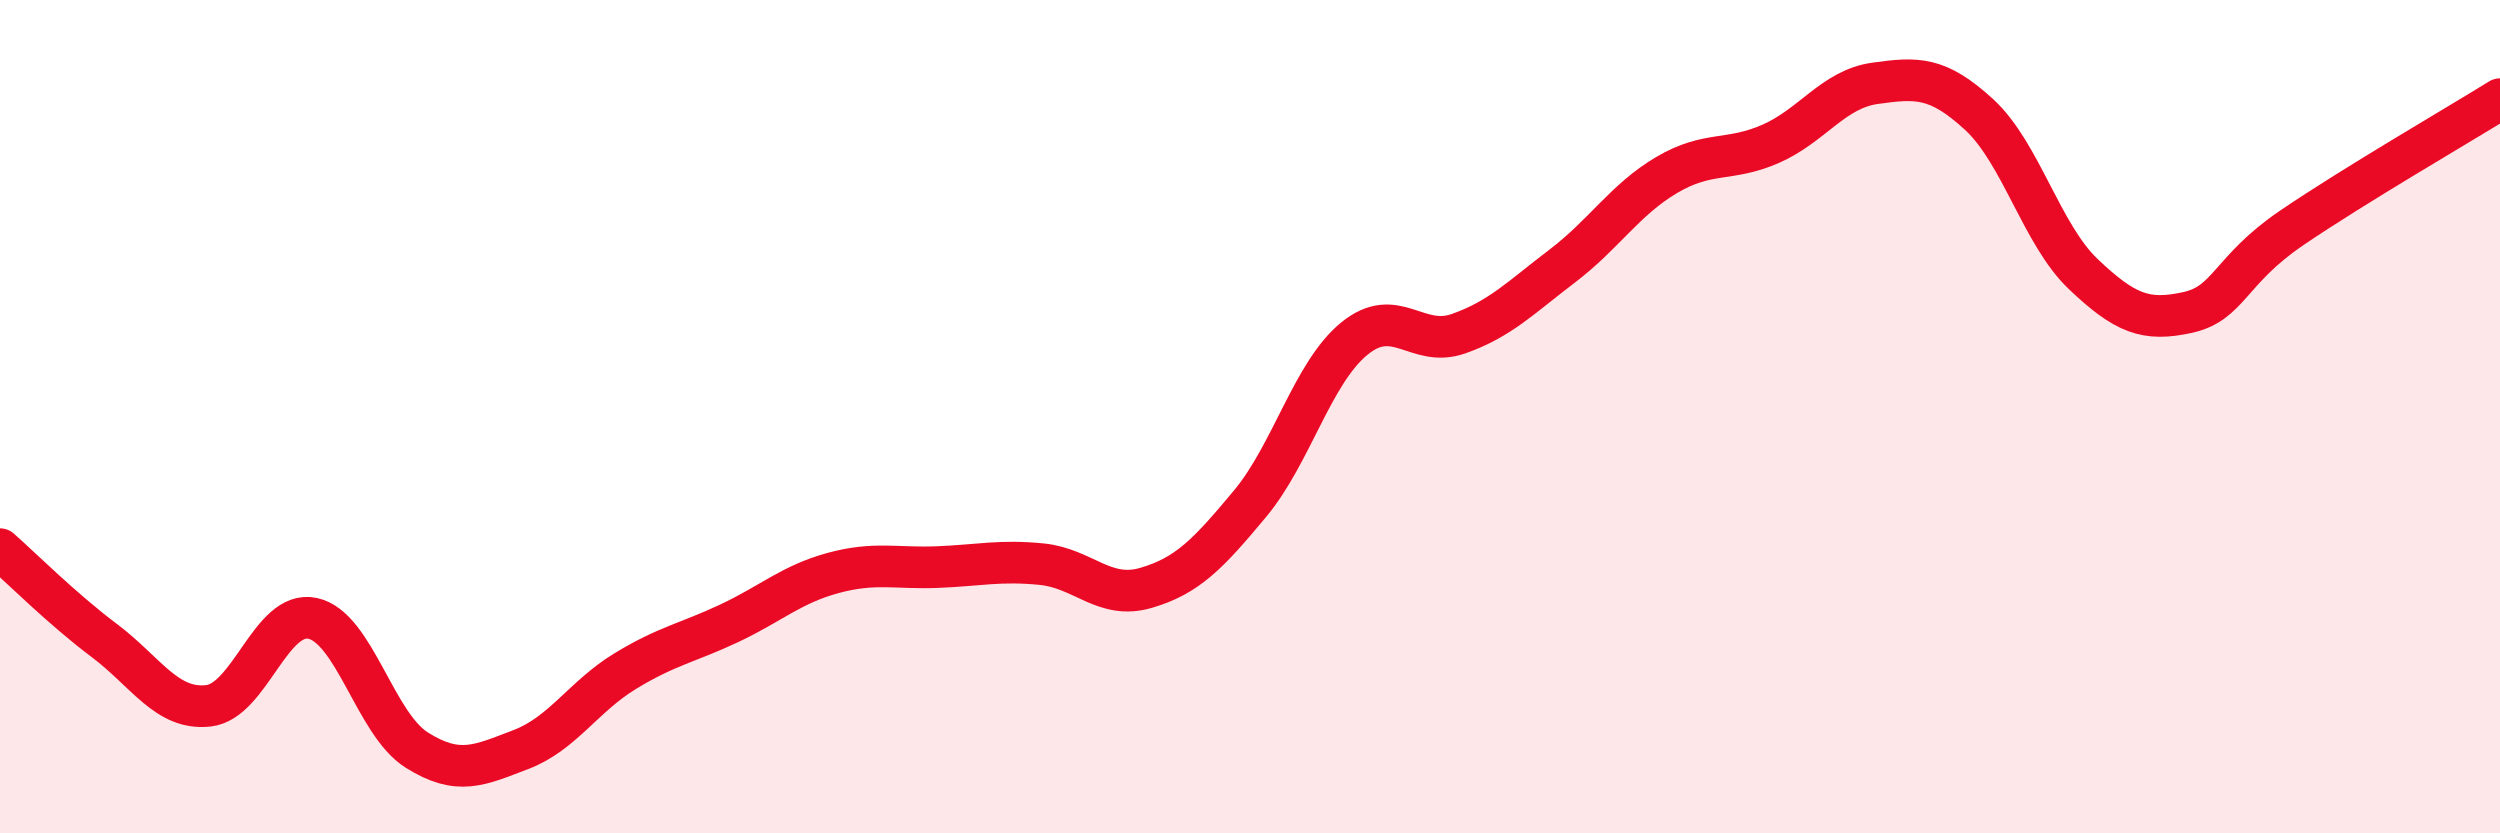
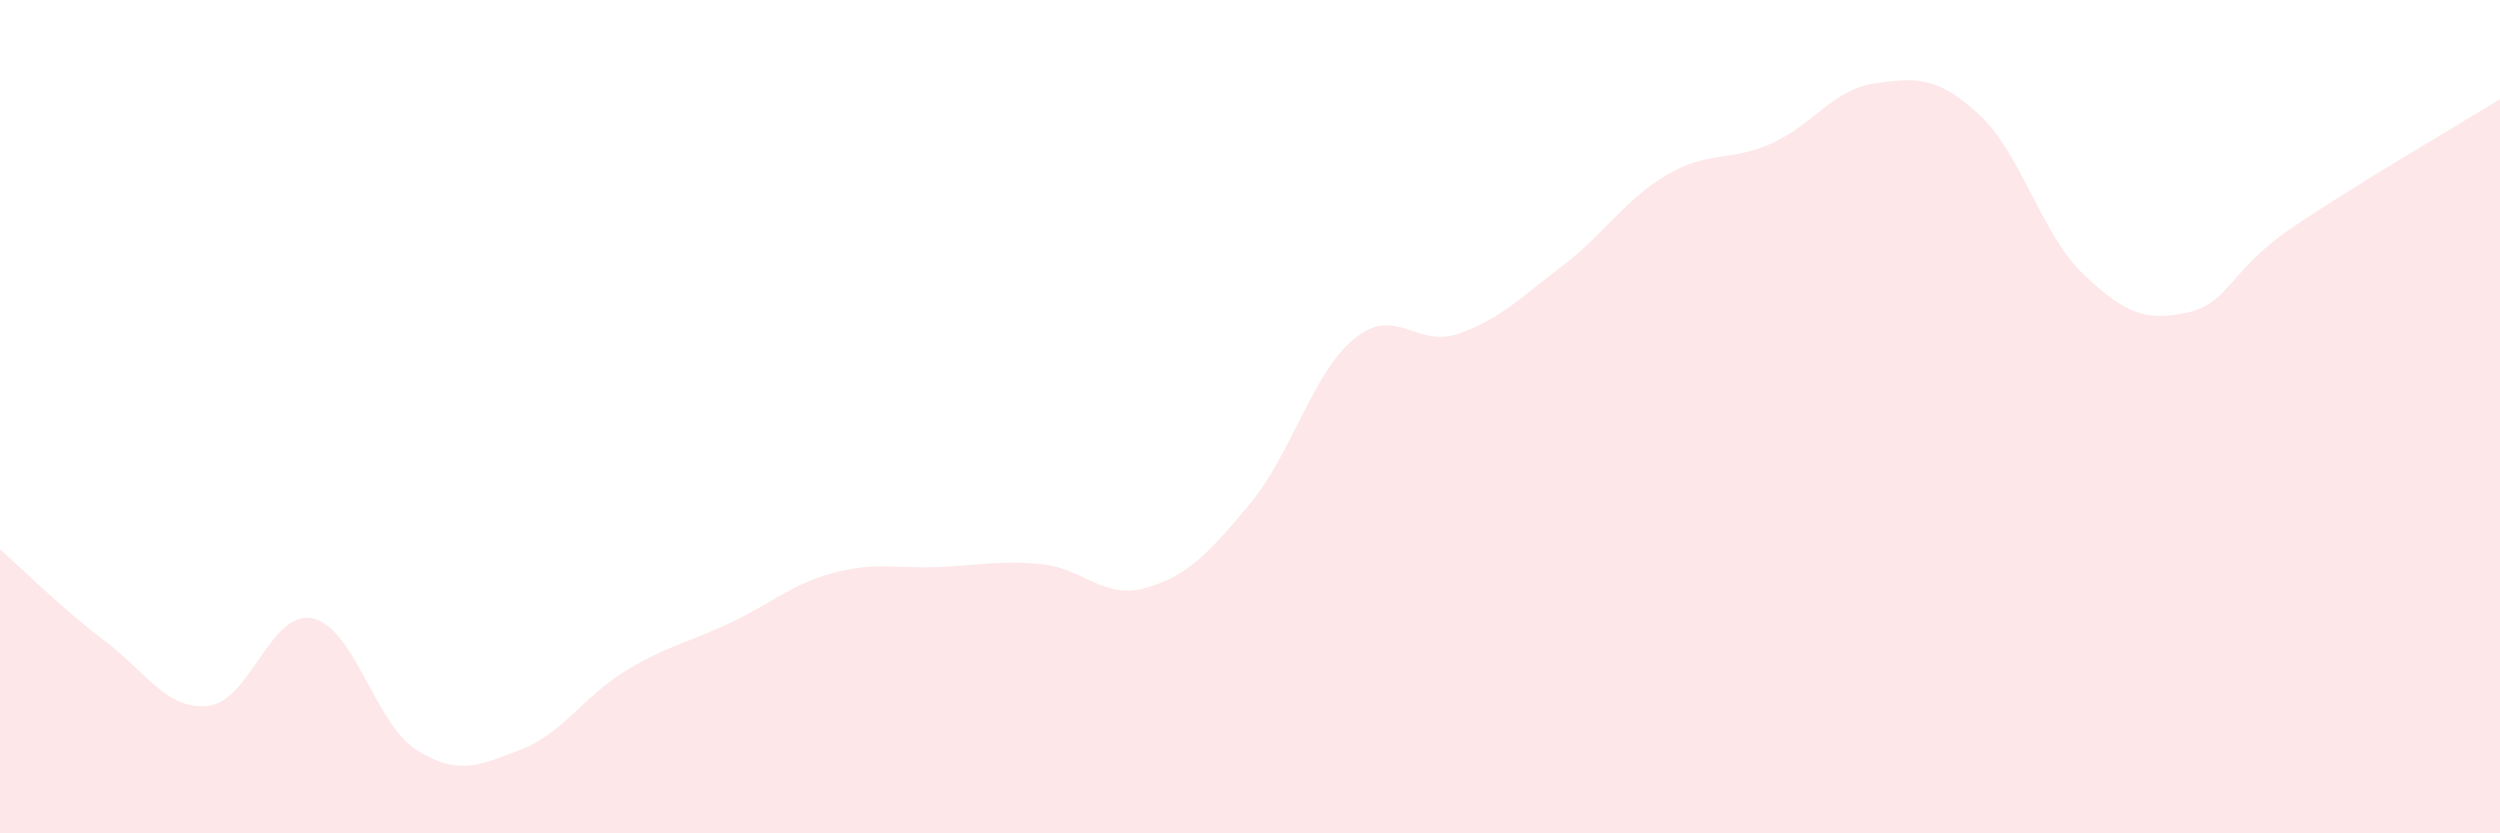
<svg xmlns="http://www.w3.org/2000/svg" width="60" height="20" viewBox="0 0 60 20">
  <path d="M 0,13.18 C 0.5,13.62 1.5,14.62 2.5,15.37 C 3.5,16.12 4,17.05 5,16.94 C 6,16.83 6.5,14.63 7.5,14.84 C 8.5,15.05 9,17.37 10,18 C 11,18.63 11.5,18.37 12.5,17.99 C 13.5,17.61 14,16.72 15,16.11 C 16,15.5 16.5,15.43 17.5,14.96 C 18.5,14.49 19,14.02 20,13.75 C 21,13.48 21.5,13.65 22.5,13.61 C 23.5,13.57 24,13.44 25,13.54 C 26,13.64 26.5,14.4 27.5,14.11 C 28.5,13.82 29,13.29 30,12.09 C 31,10.89 31.5,8.95 32.5,8.13 C 33.5,7.31 34,8.36 35,8.01 C 36,7.66 36.5,7.14 37.5,6.38 C 38.5,5.62 39,4.79 40,4.2 C 41,3.61 41.5,3.89 42.5,3.45 C 43.5,3.01 44,2.14 45,2 C 46,1.86 46.5,1.83 47.5,2.75 C 48.5,3.67 49,5.63 50,6.58 C 51,7.53 51.5,7.72 52.5,7.5 C 53.5,7.28 53.5,6.49 55,5.47 C 56.5,4.45 59,3 60,2.38L60 20L0 20Z" fill="#EB0A25" opacity="0.1" stroke-linecap="round" stroke-linejoin="round" />
-   <path d="M 0,13.18 C 0.5,13.62 1.5,14.62 2.5,15.37 C 3.5,16.12 4,17.05 5,16.94 C 6,16.83 6.5,14.63 7.5,14.84 C 8.5,15.05 9,17.37 10,18 C 11,18.63 11.5,18.37 12.5,17.99 C 13.5,17.61 14,16.72 15,16.11 C 16,15.5 16.5,15.43 17.5,14.96 C 18.5,14.49 19,14.02 20,13.75 C 21,13.48 21.5,13.65 22.5,13.61 C 23.5,13.57 24,13.44 25,13.54 C 26,13.64 26.5,14.4 27.5,14.11 C 28.5,13.82 29,13.29 30,12.09 C 31,10.89 31.5,8.95 32.5,8.13 C 33.5,7.31 34,8.36 35,8.01 C 36,7.66 36.5,7.14 37.5,6.38 C 38.5,5.62 39,4.79 40,4.2 C 41,3.61 41.5,3.89 42.5,3.45 C 43.5,3.01 44,2.14 45,2 C 46,1.86 46.5,1.83 47.5,2.75 C 48.5,3.67 49,5.63 50,6.58 C 51,7.53 51.5,7.72 52.5,7.5 C 53.5,7.28 53.5,6.49 55,5.47 C 56.5,4.45 59,3 60,2.38" stroke="#EB0A25" stroke-width="1" fill="none" stroke-linecap="round" stroke-linejoin="round" />
</svg>